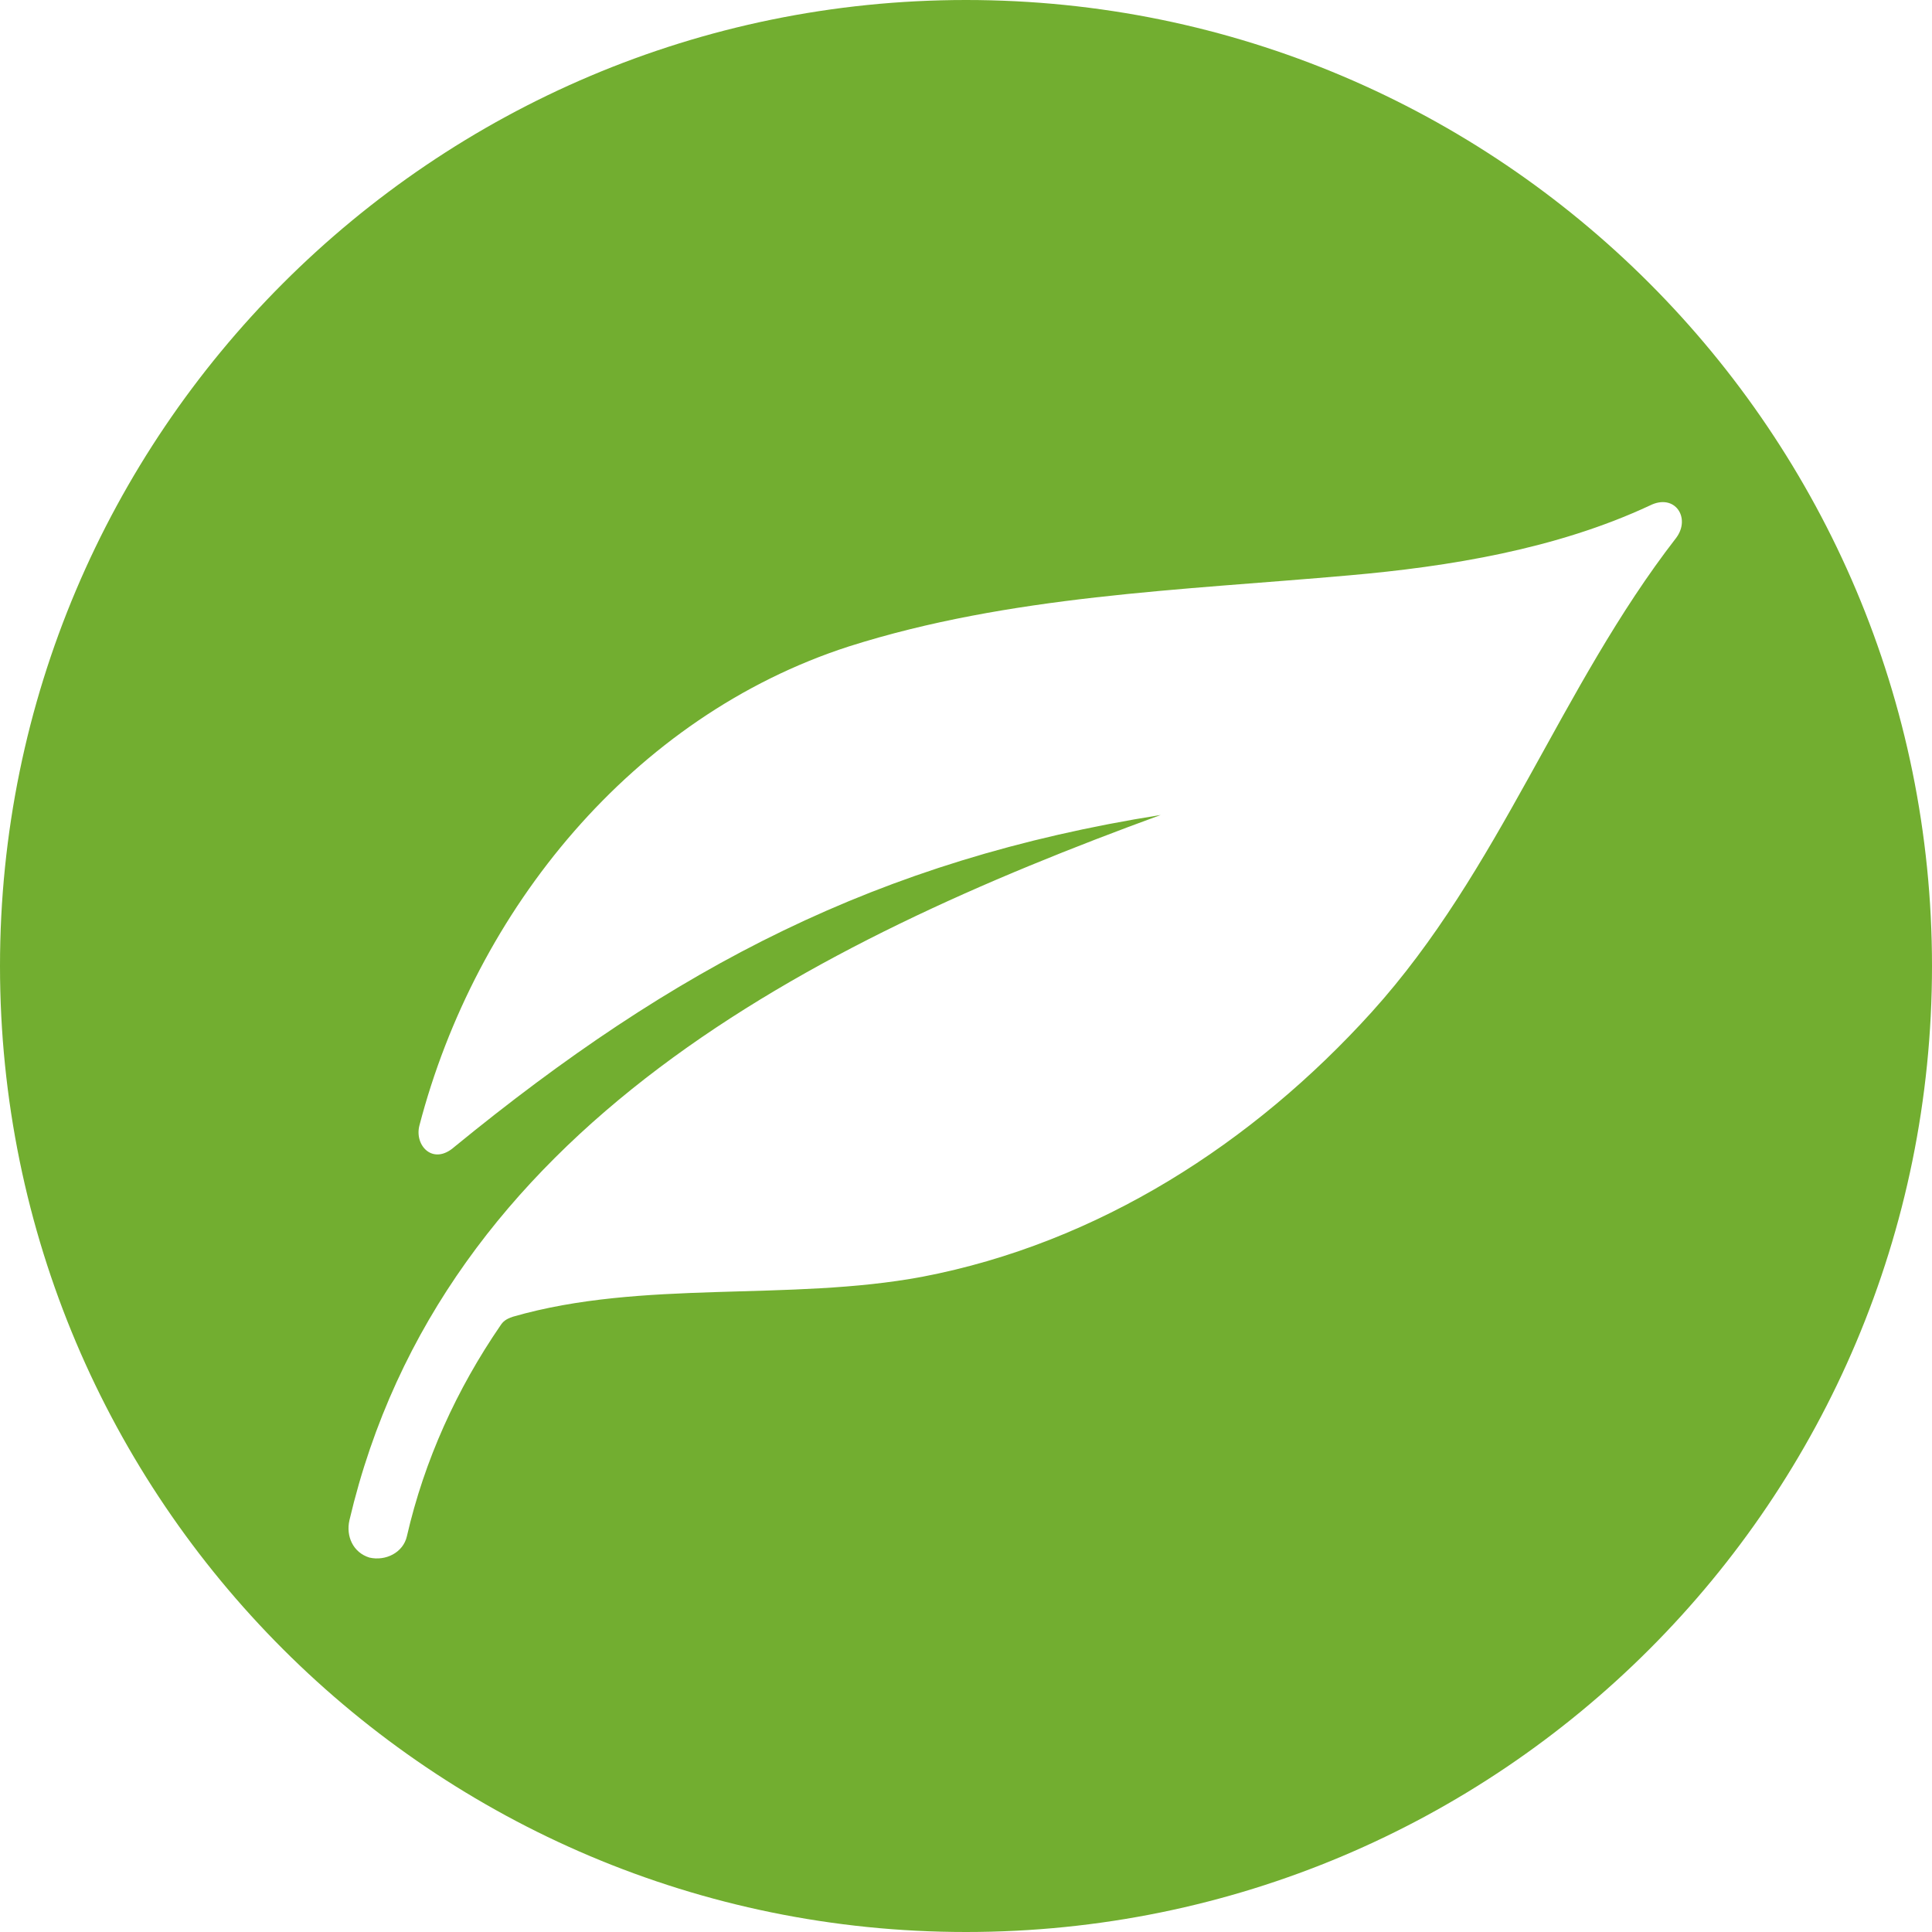
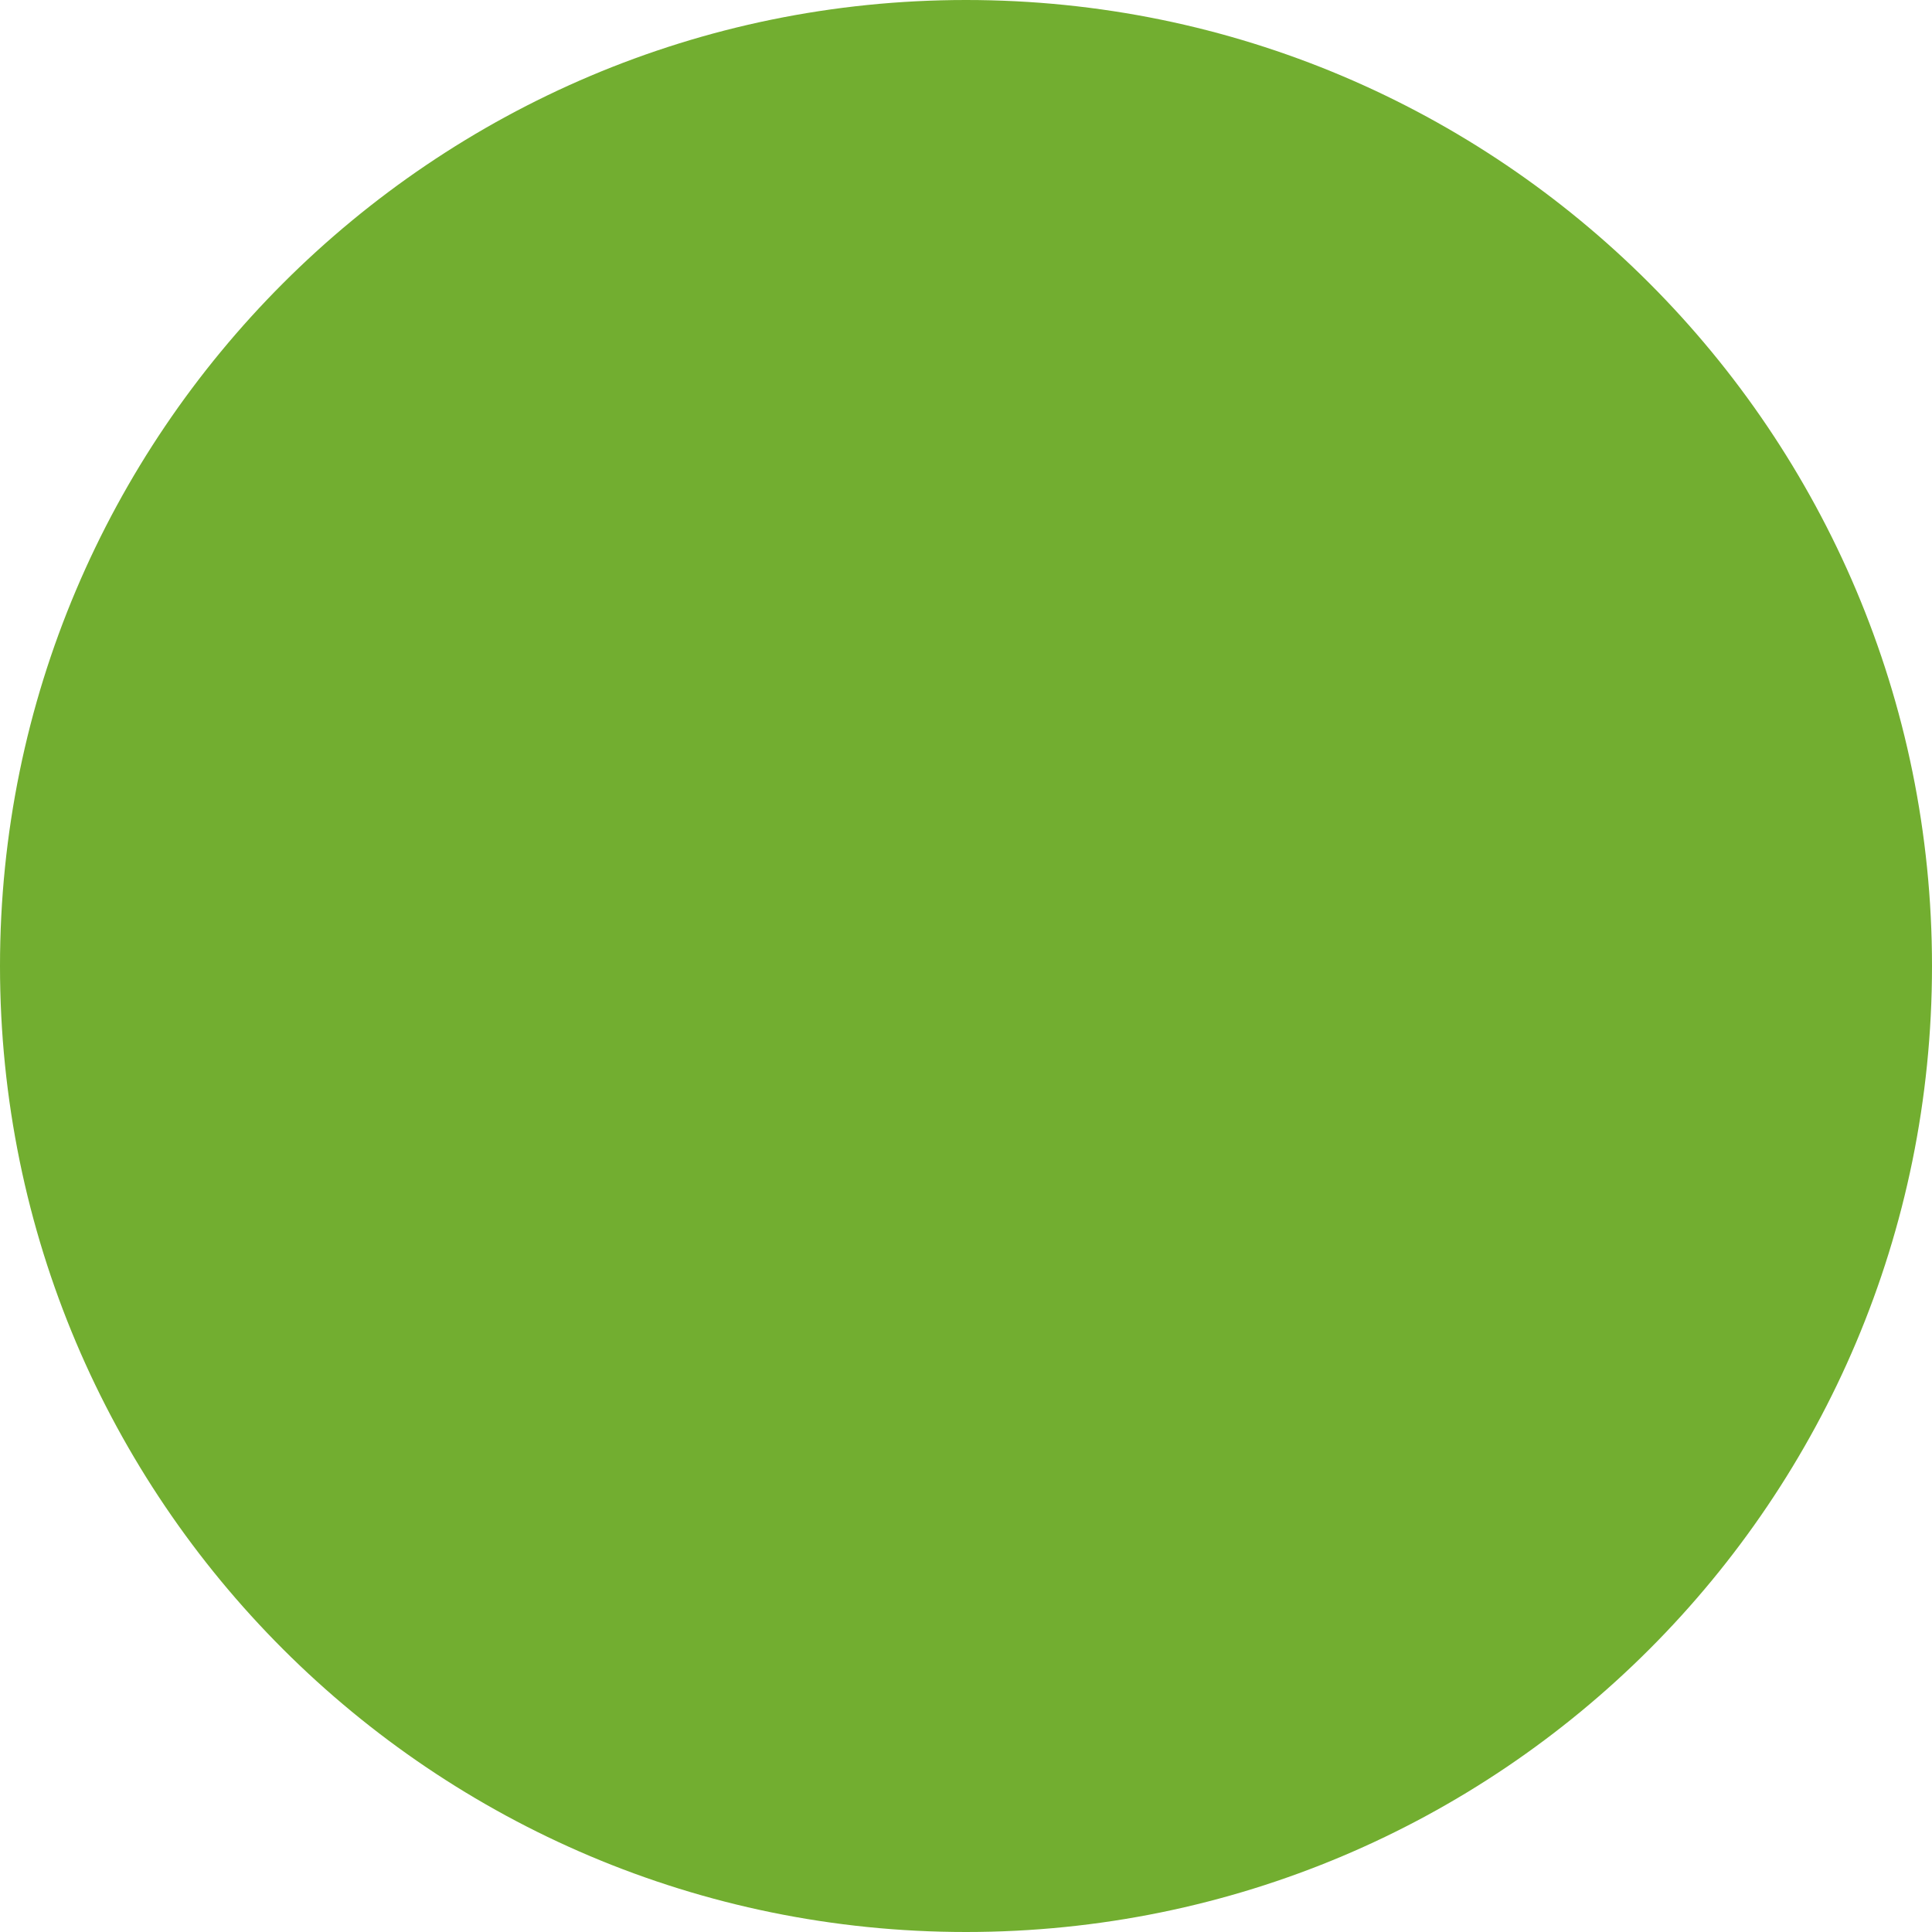
<svg xmlns="http://www.w3.org/2000/svg" xml:space="preserve" width="480px" height="480px" version="1.1" shape-rendering="geometricPrecision" text-rendering="geometricPrecision" image-rendering="optimizeQuality" fill-rule="evenodd" clip-rule="evenodd" viewBox="0 0 1548 1548">
  <g>
-     <path fill="#72ae30" d="M774 0c428,0 774,347 774,774 0,428 -346,774 -774,774 -427,0 -774,-346 -774,-774 0,-427 347,-774 774,-774zm548 405c-75,35 -161,49 -241,56 -135,12 -272,16 -401,57 -173,56 -299,211 -344,384 -4,16 11,32 28,17 176,-144 339,-230 566,-266 -279,102 -576,250 -650,565 -3,13 3,26 16,30 13,3 27,-4 30,-17 14,-61 40,-118 75,-169 2,-3 4,-5 10,-7 104,-30 221,-12 328,-32 141,-27 265,-107 360,-212 103,-114 151,-260 244,-380 12,-16 -1,-36 -21,-26z" />
+     <path fill="#72ae30" d="M774 0c428,0 774,347 774,774 0,428 -346,774 -774,774 -427,0 -774,-346 -774,-774 0,-427 347,-774 774,-774zm548 405z" />
  </g>
</svg>